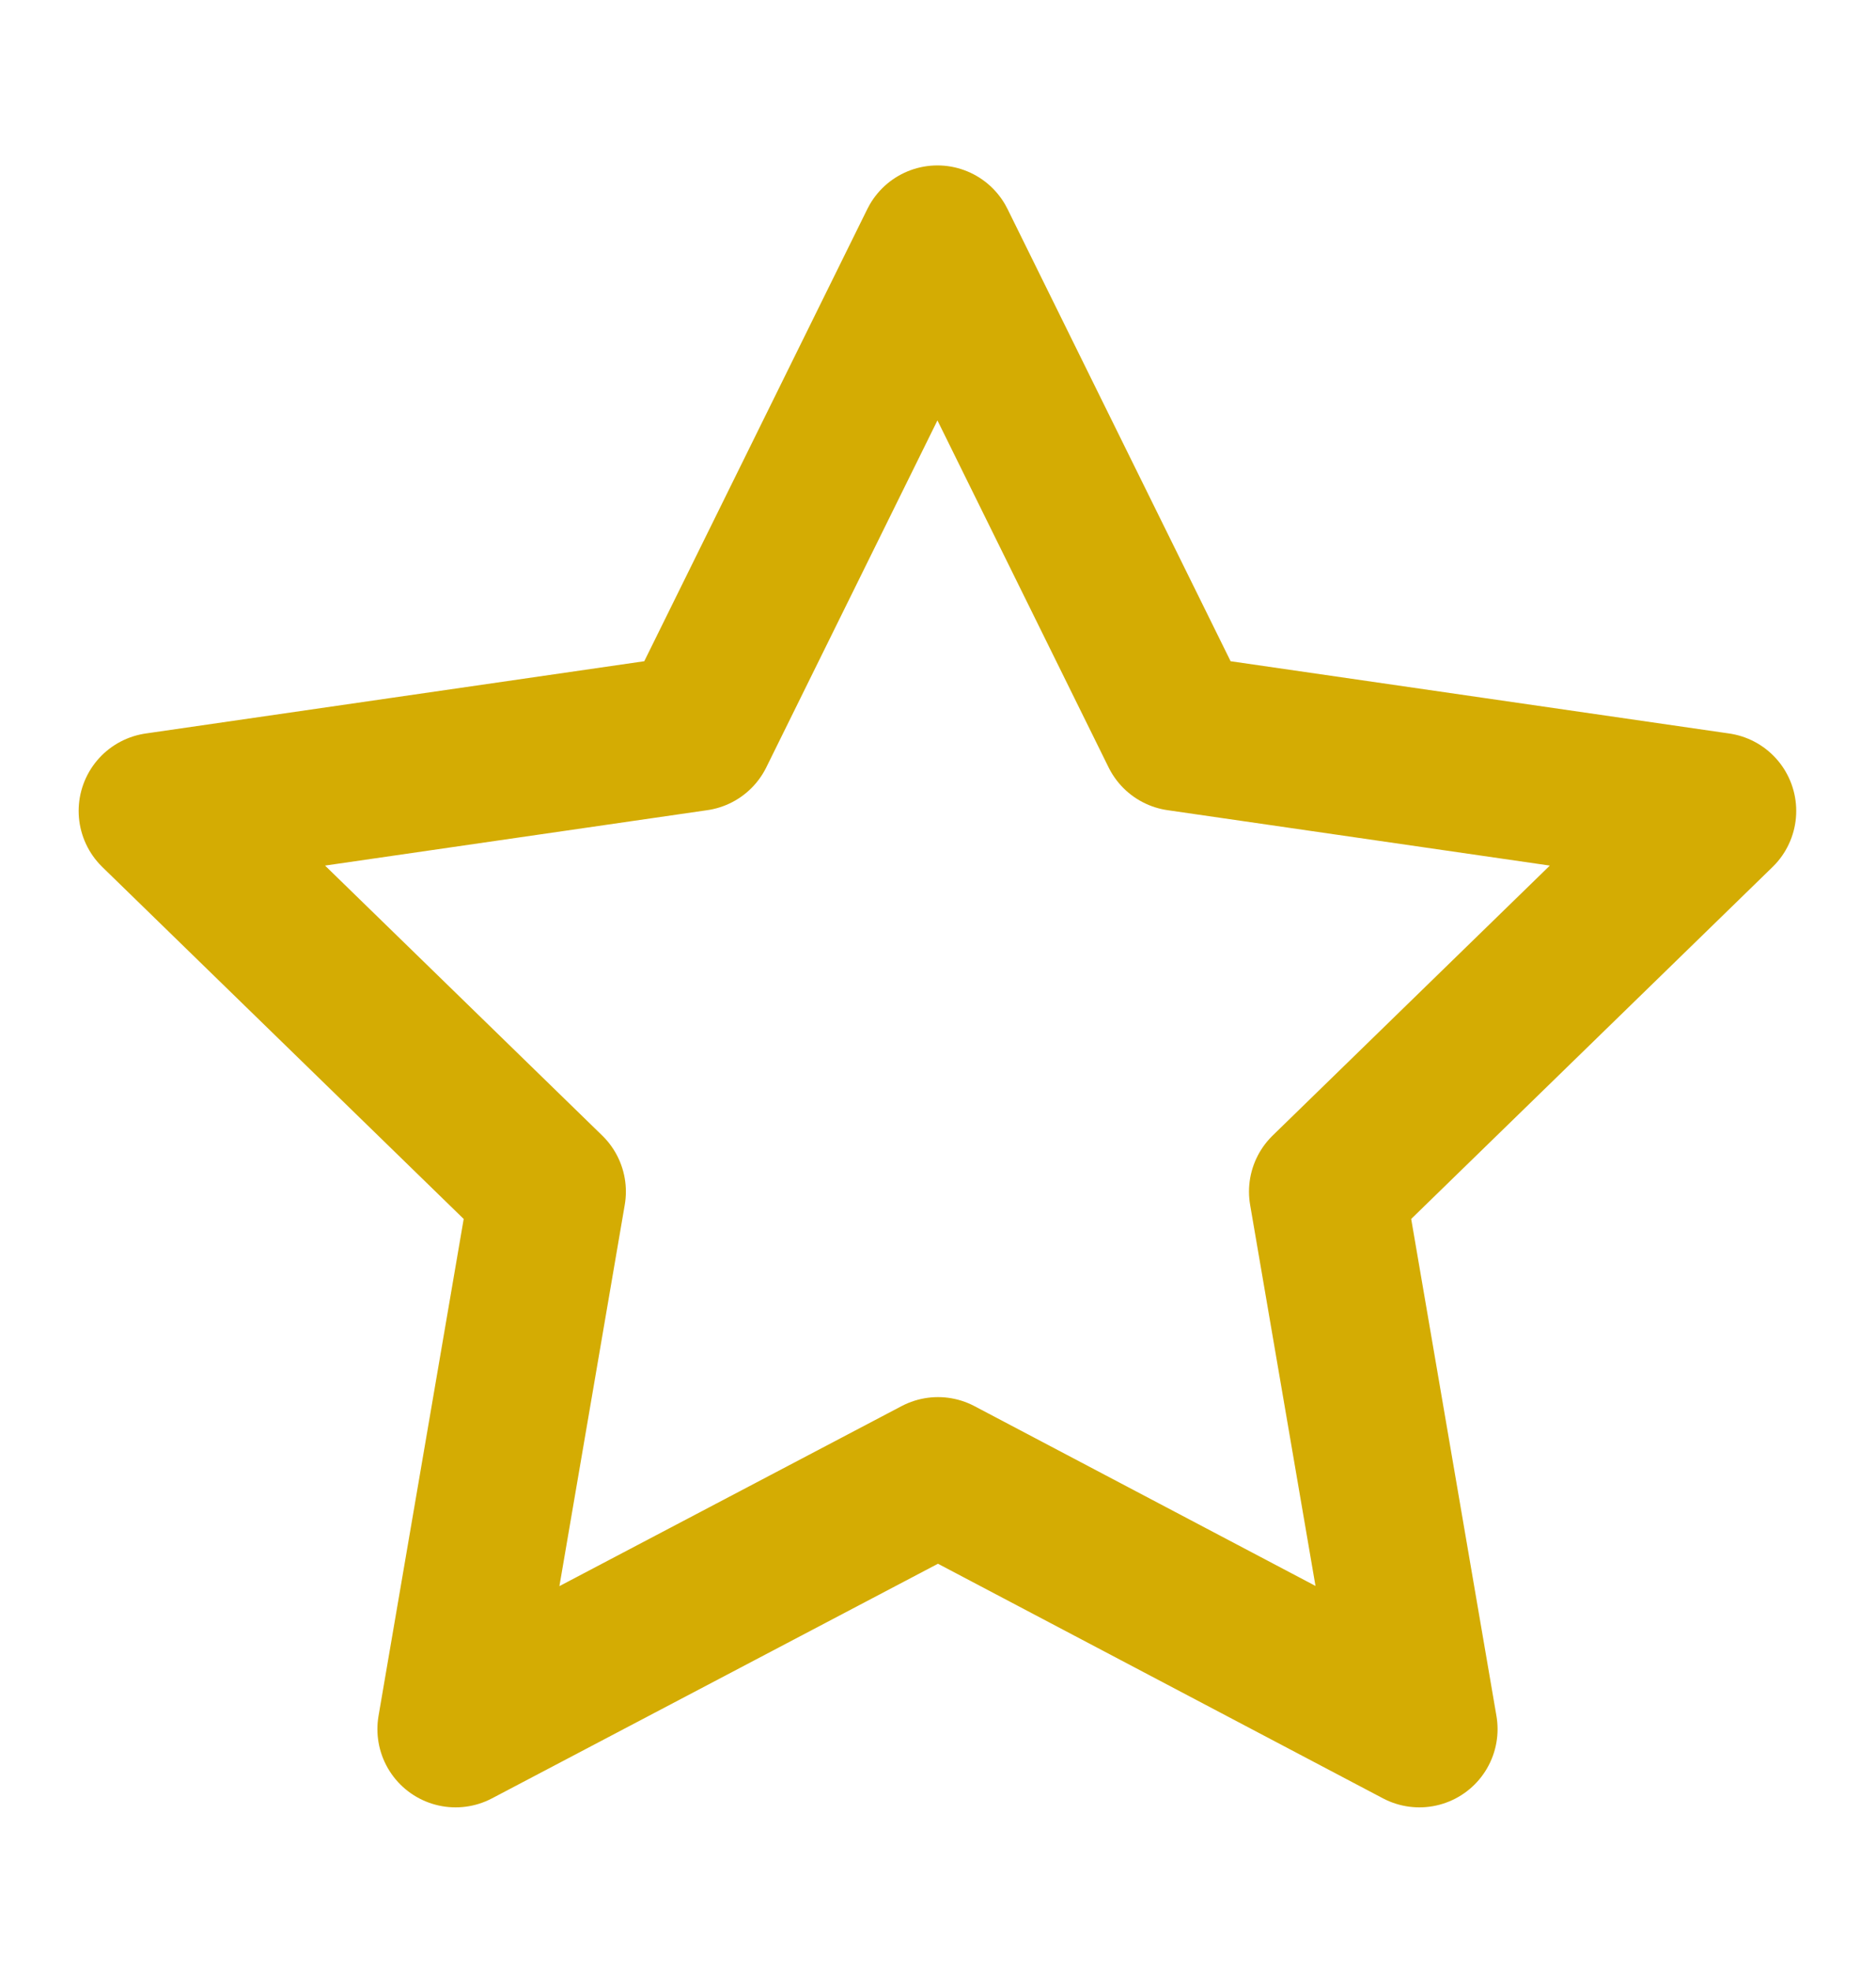
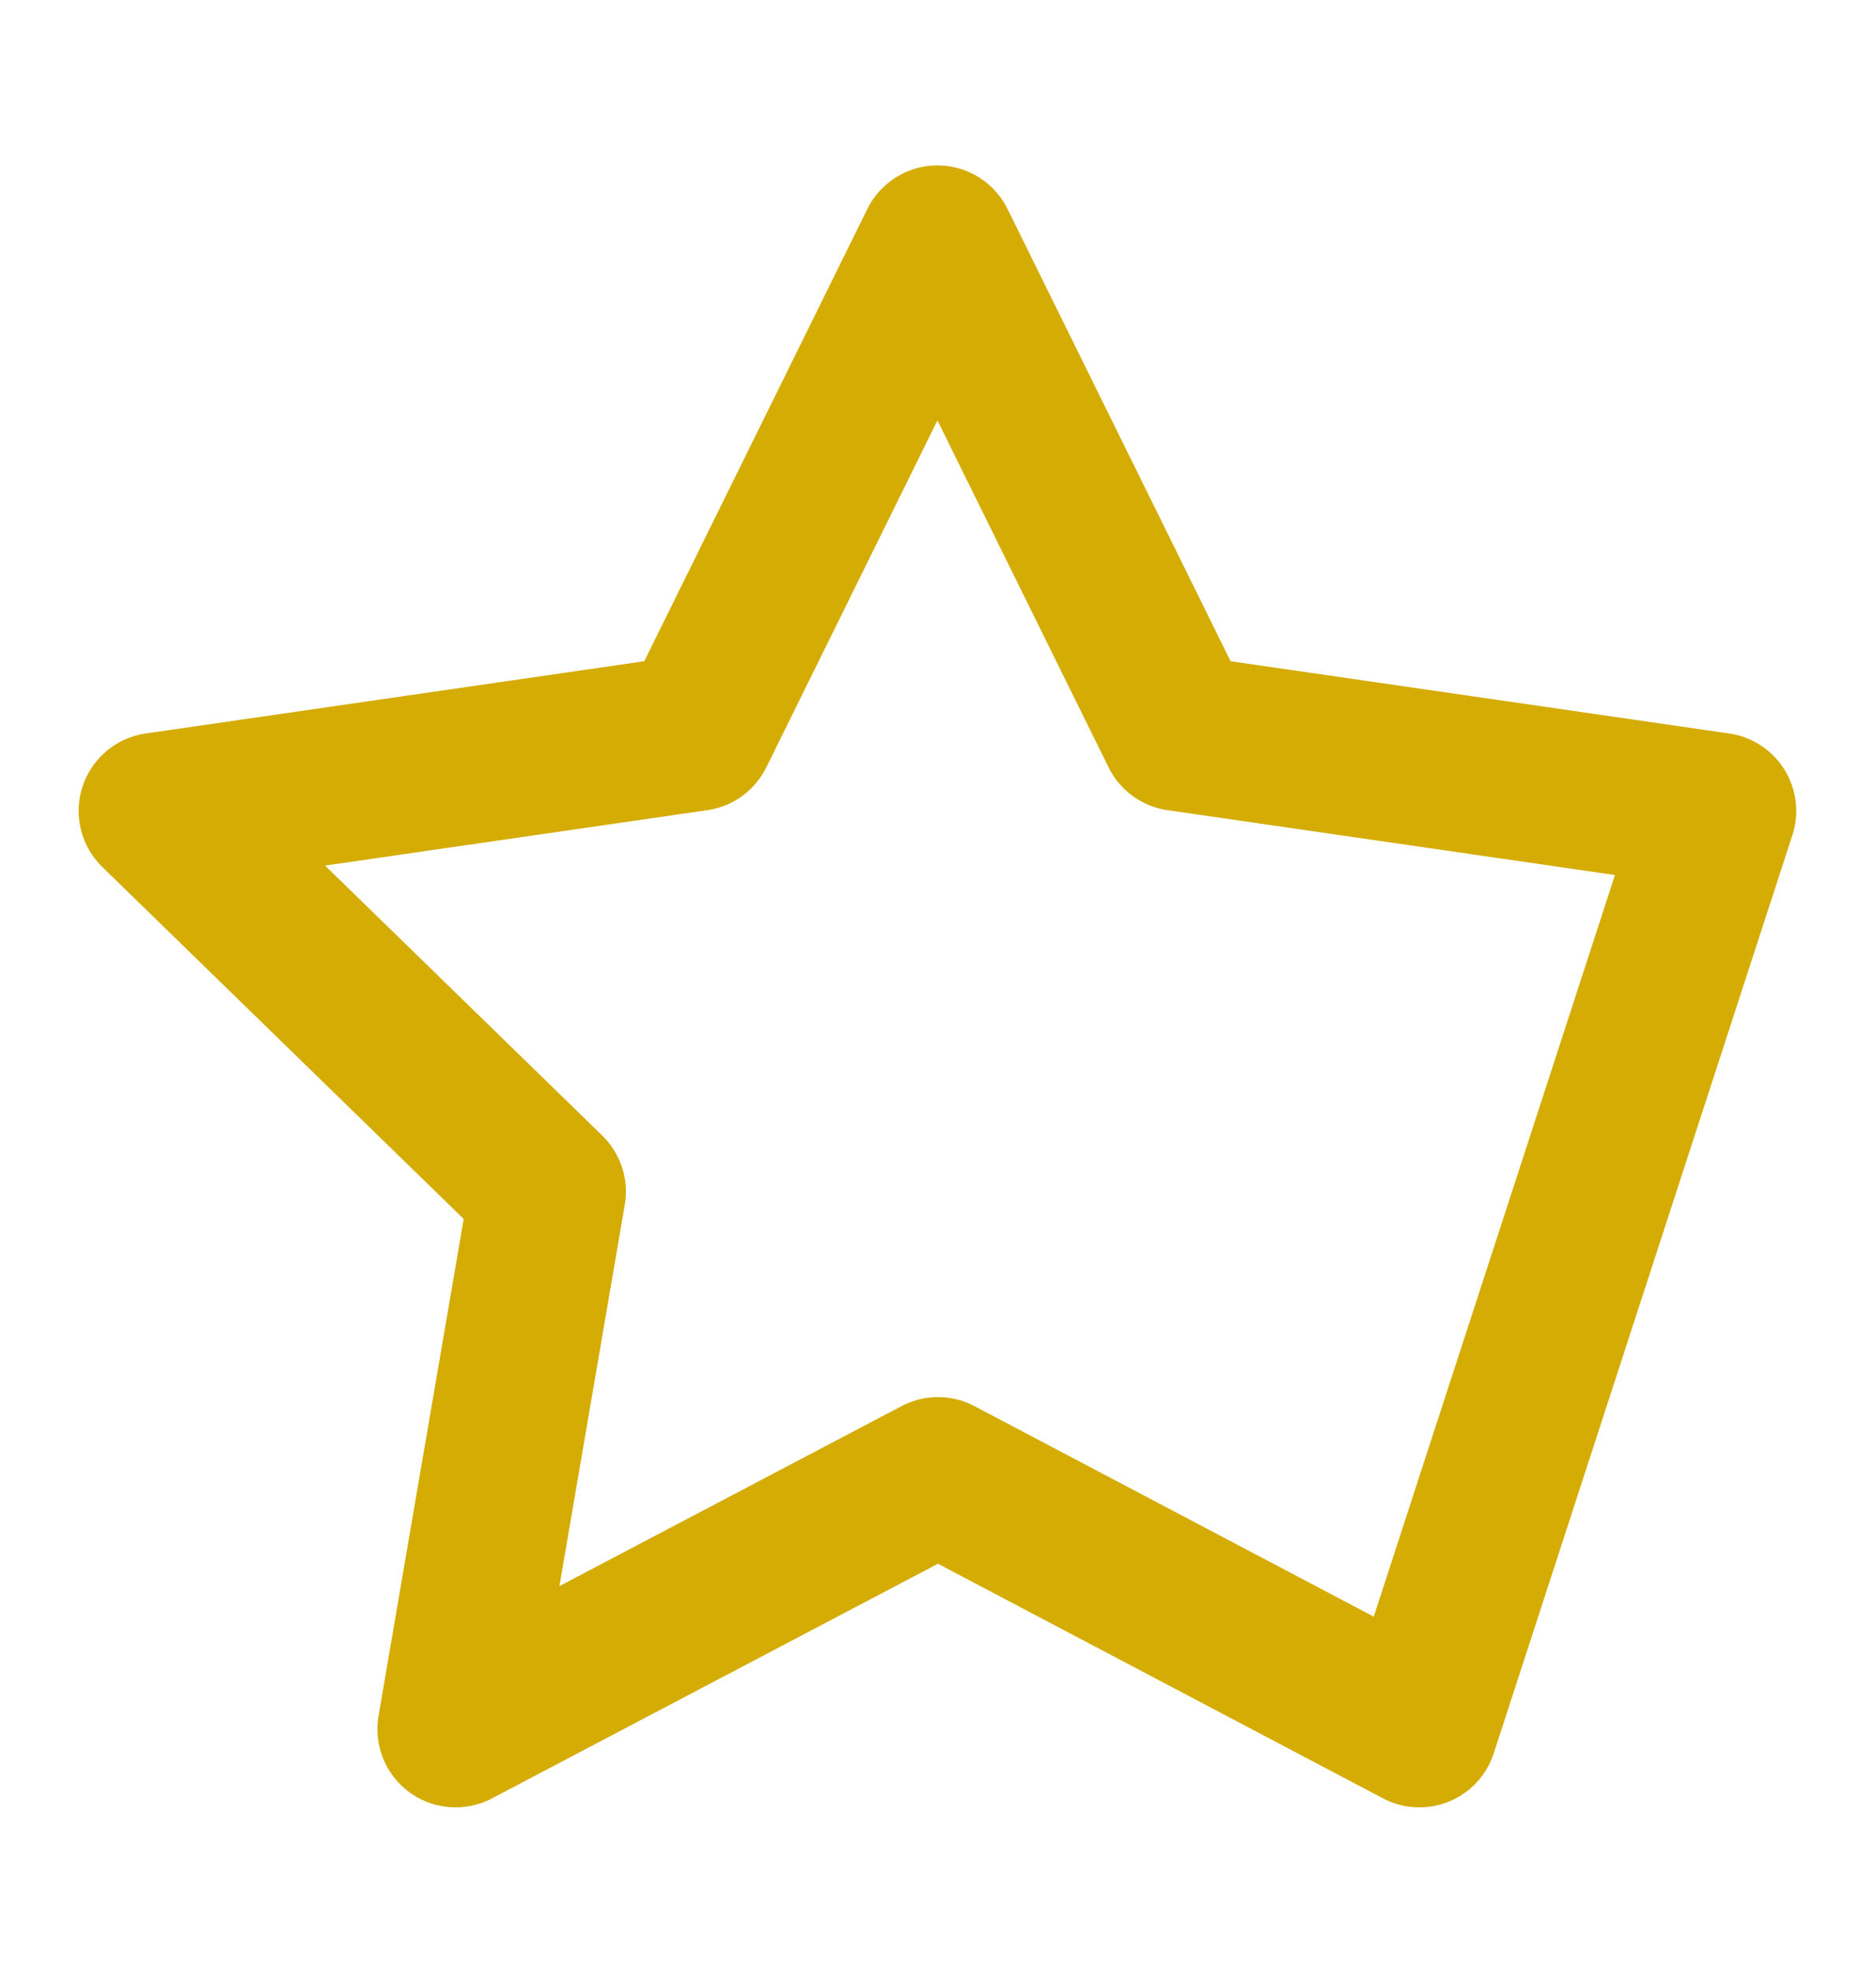
<svg xmlns="http://www.w3.org/2000/svg" width="20" height="21" viewBox="0 0 20 21" fill="none">
-   <path d="M10 15.719L4.857 18.423L5.839 12.696L1.672 8.64L7.422 7.807L9.994 2.596L12.566 7.807L18.316 8.64L14.149 12.696L15.132 18.423L10 15.719Z" stroke="#D4AC03" stroke-width="1.667" stroke-linecap="round" stroke-linejoin="round" />
+   <path d="M10 15.719L4.857 18.423L5.839 12.696L1.672 8.64L7.422 7.807L9.994 2.596L12.566 7.807L18.316 8.64L15.132 18.423L10 15.719Z" stroke="#D4AC03" stroke-width="1.667" stroke-linecap="round" stroke-linejoin="round" />
</svg>